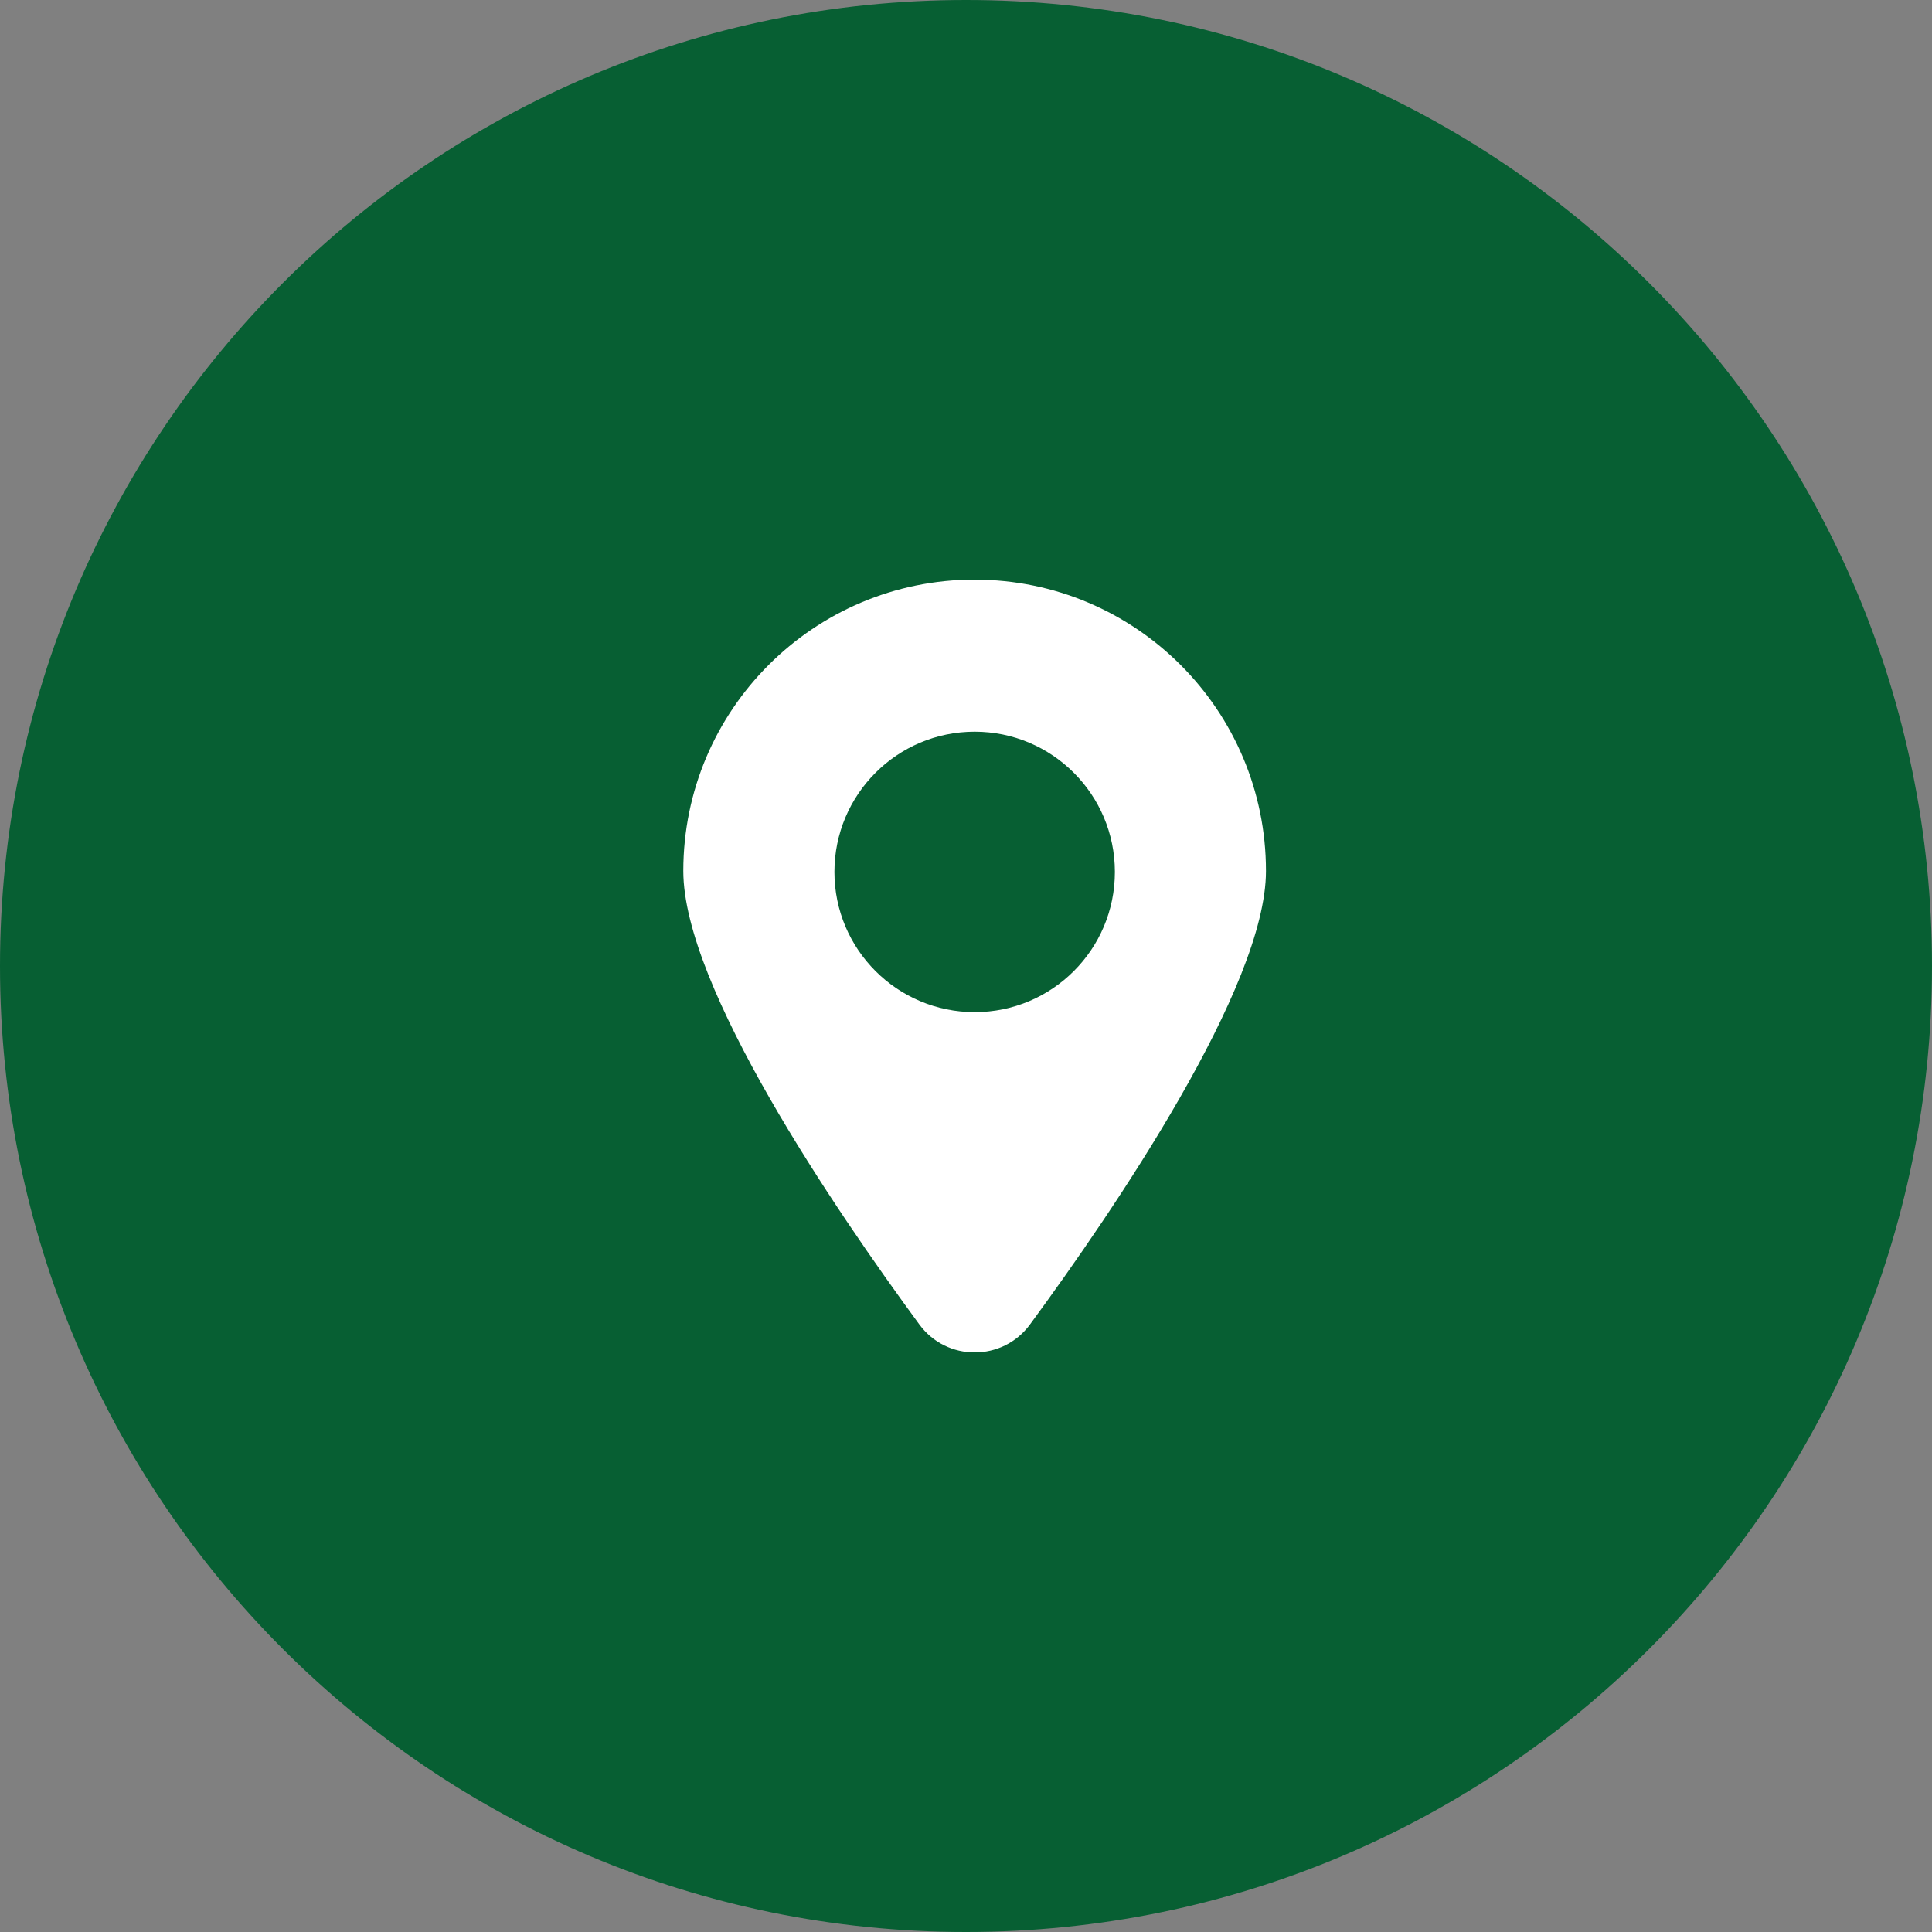
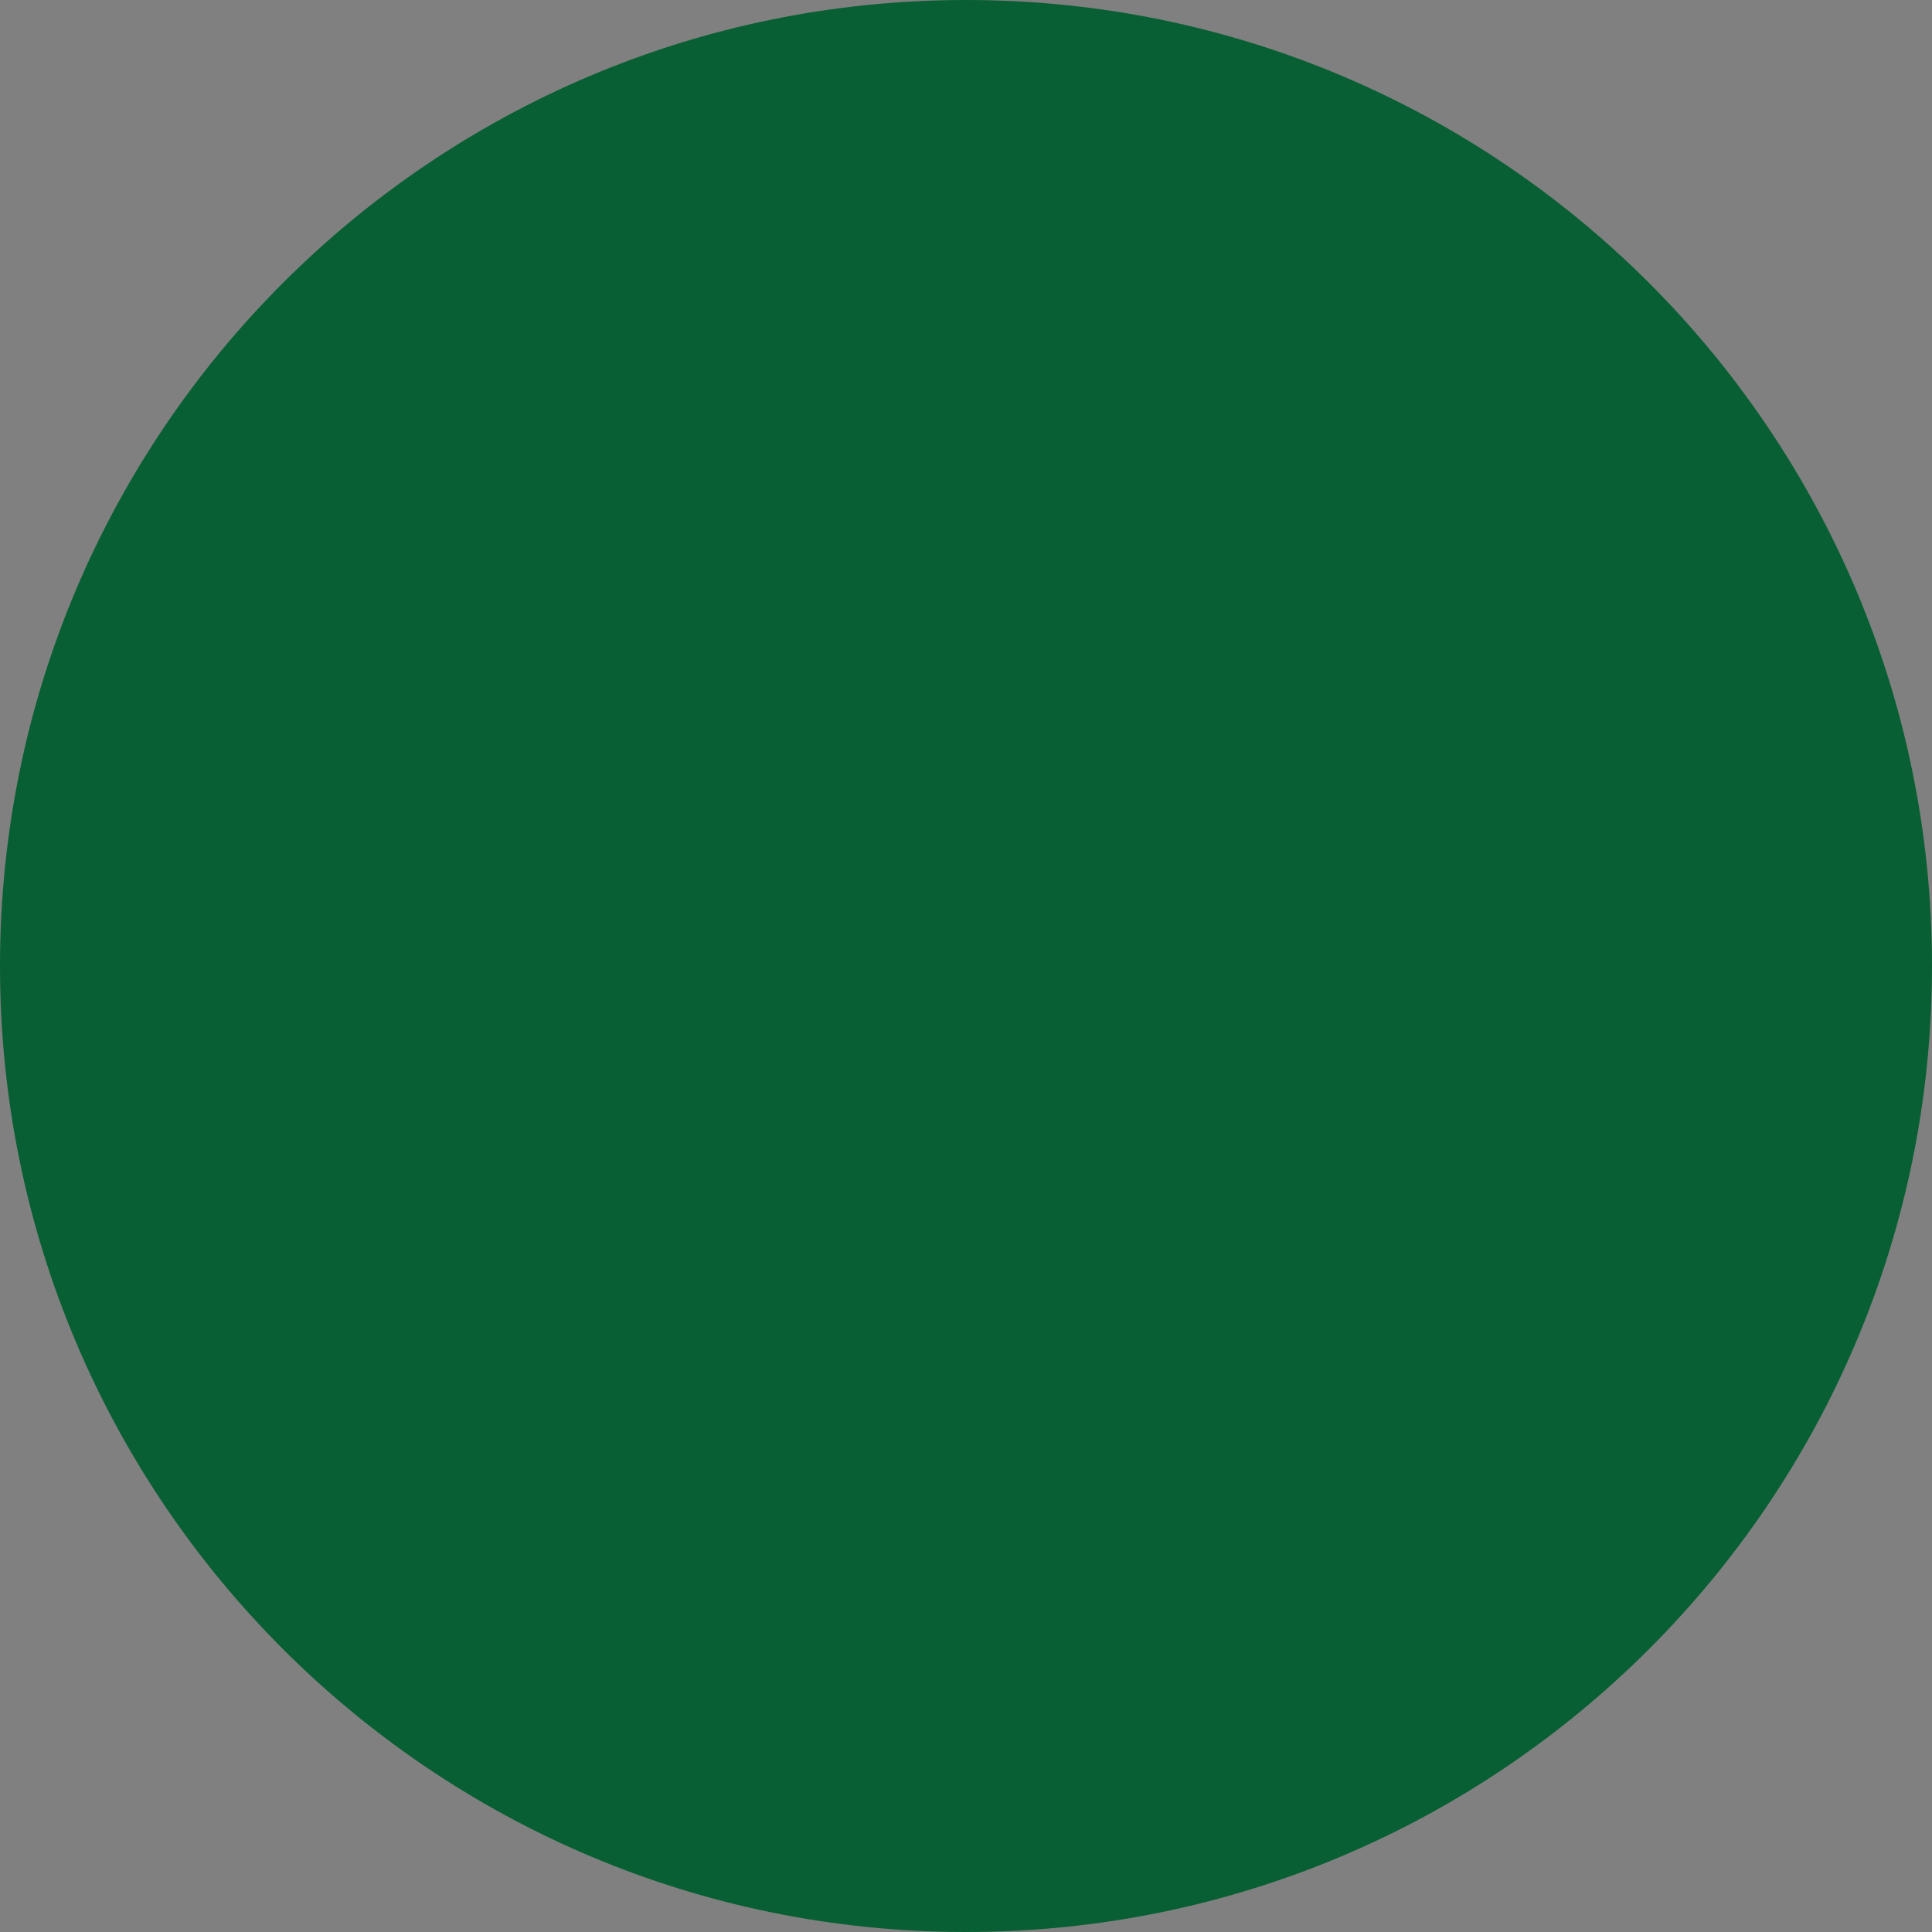
<svg xmlns="http://www.w3.org/2000/svg" id="SVGDoc" width="50" height="50" version="1.1" viewBox="0 0 50 50">
  <rect x="0" y="0" width="50" height="50" fill="#808080" stroke="none" />
  <defs>
    <clipPath id="clip-26b4c814-f7ad-4bb9-a015-8752ecb83df7">
-       <path d="M17.684,35v0v-20v0h15.08v0v20v0z" />
-     </clipPath>
+       </clipPath>
  </defs>
  <desc>Generated with Avocode.</desc>
  <g>
    <g>
      <title>Ellipse 107</title>
-       <path d="M0,25c0,-13.807 11.193,-25 25,-25c13.807,0 25,11.193 25,25c0,13.807 -11.193,25 -25,25c-13.807,0 -25,-11.193 -25,-25z" fill="#075f33" fill-opacity="1" />
+       <path d="M0,25c0,-13.807 11.193,-25 25,-25c13.807,0 25,11.193 25,25c0,13.807 -11.193,25 -25,25c-13.807,0 -25,-11.193 -25,-25" fill="#075f33" fill-opacity="1" />
    </g>
    <g>
      <title>Group 479</title>
      <g>
        <title>Group 185</title>
        <g>
          <title>Rectangle 159</title>
-           <path d="M17.684,35v0v-20v0h15.08v0v20v0z" fill="none" fill-opacity="1" />
        </g>
        <g clip-path="url(#clip-26b4c814-f7ad-4bb9-a015-8752ecb83df7)">
          <title>Path 1245</title>
          <path d="M25.225,26.194c-2.005,0 -3.63,-1.624 -3.63,-3.628c0,-2.005 1.625,-3.63 3.63,-3.63c2.003,0 3.628,1.625 3.628,3.63c0,2.005 -1.625,3.628 -3.628,3.628M25.225,15c-4.165,0 -7.541,3.376 -7.541,7.541c0,3.002 3.92,8.757 6.108,11.735c0.71,0.967 2.155,0.967 2.865,-0c2.187,-2.977 6.106,-8.733 6.106,-11.734c0,-4.165 -3.376,-7.541 -7.539,-7.541" fill="#ffffff" fill-opacity="1" />
        </g>
      </g>
    </g>
  </g>
</svg>